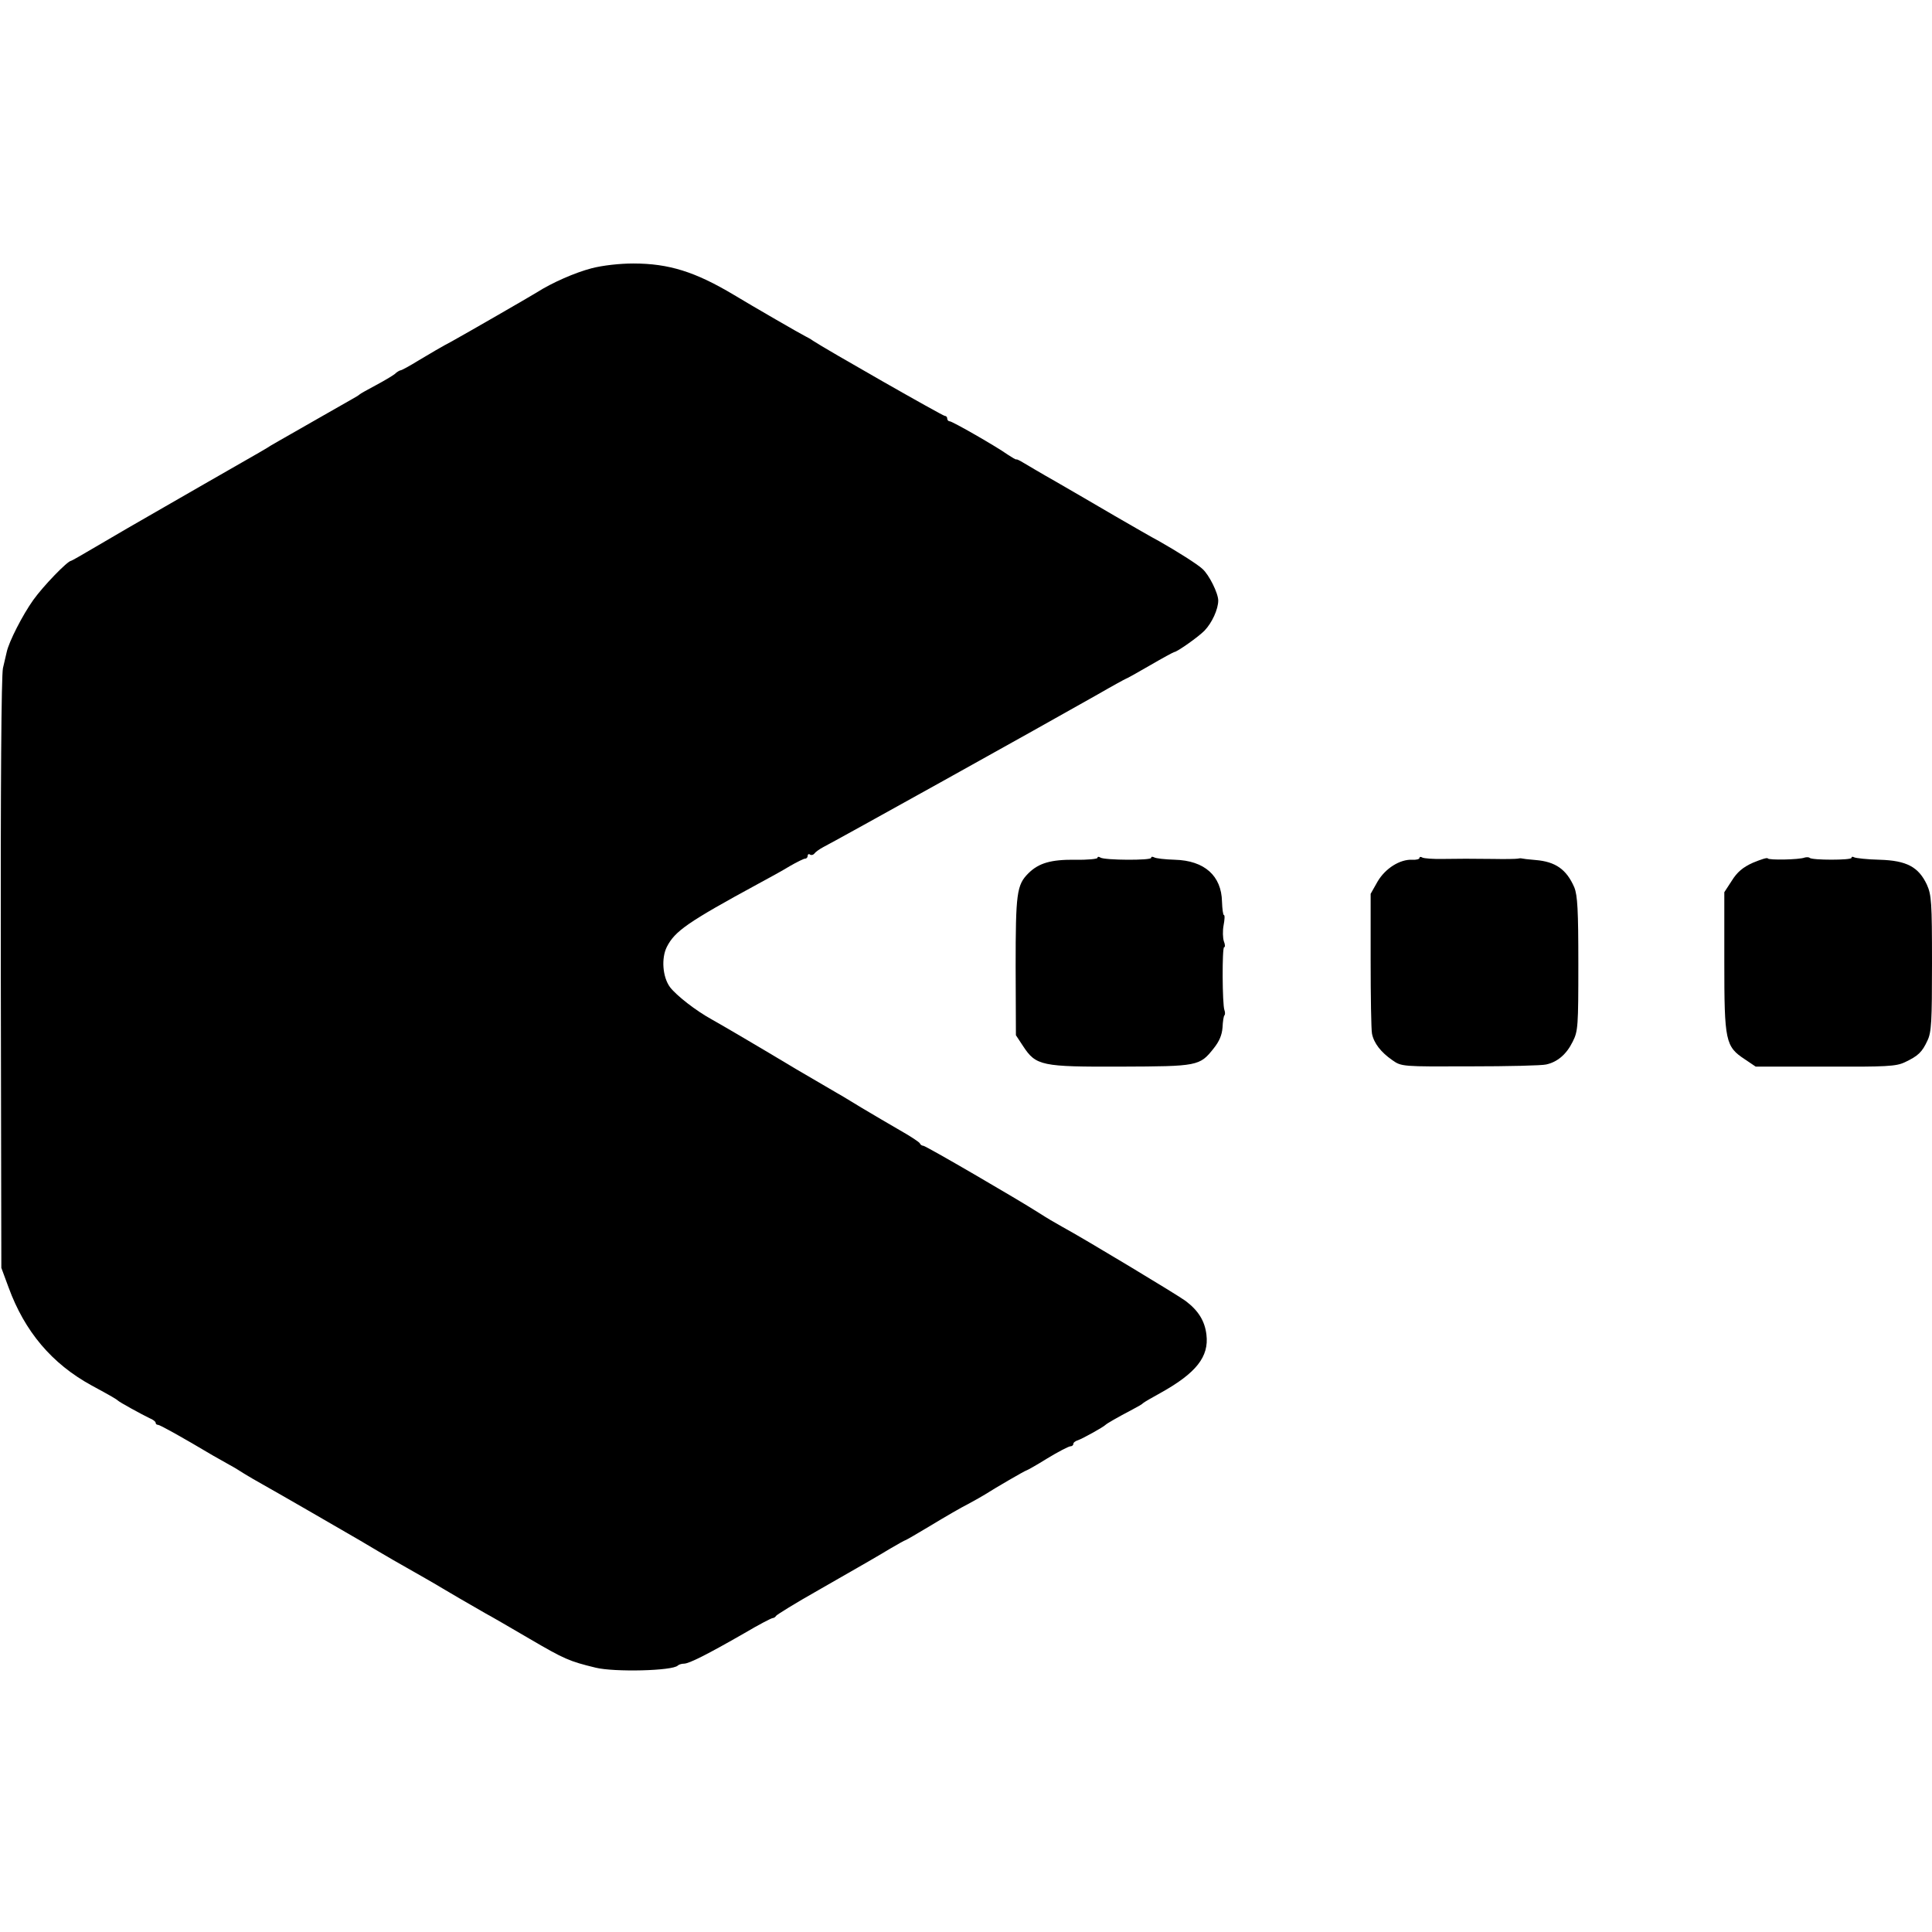
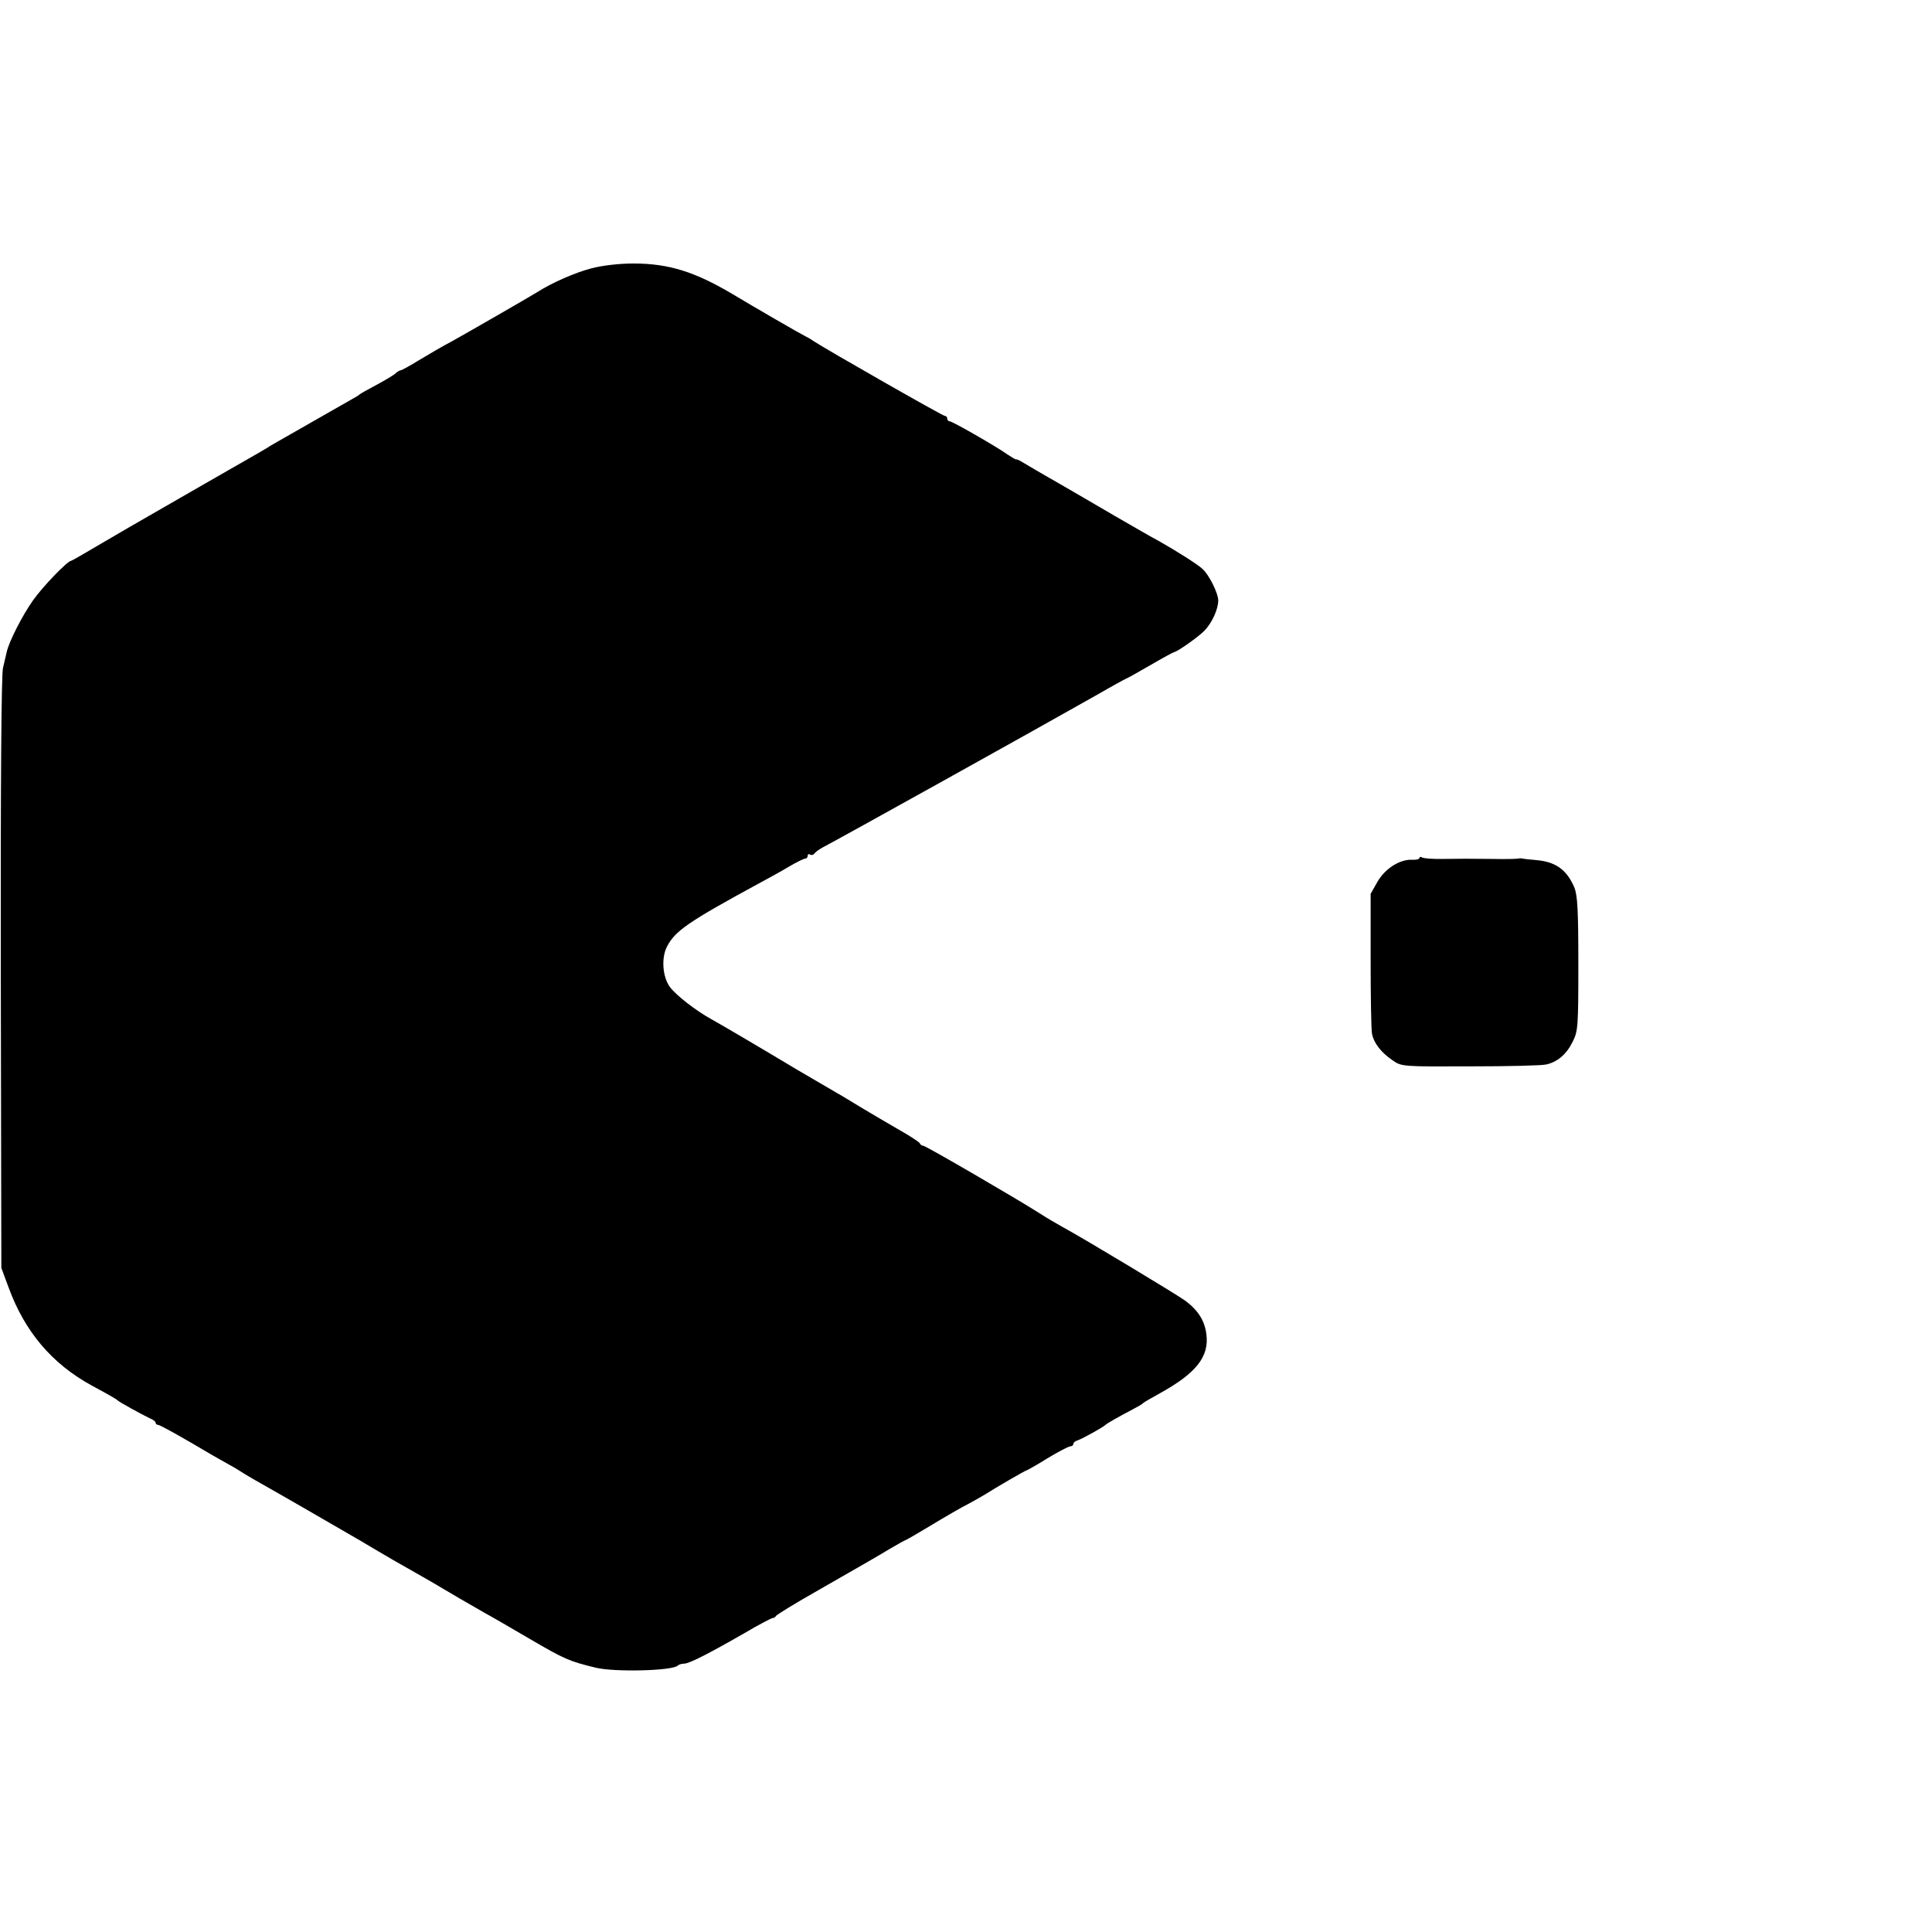
<svg xmlns="http://www.w3.org/2000/svg" version="1.0" width="720pt" height="720pt" viewBox="0 0 720 720" preserveAspectRatio="xMidYMid meet">
  <g transform="translate(0,720) scale(0.1,-0.1)" fill="#000000" stroke="none">
    <path d="M2204 6200 c-61 -16 -146 -53 -204 -90 -31 -19 -260 -151 -316 -182 -33 -17 -87 -49 -122 -70 -34 -21 -65 -38 -69 -38 -3 0 -14 -6 -22 -14 -9 -7 -41 -26 -71 -42 -30 -16 -57 -31 -60 -34 -3 -3 -16 -11 -29 -18 -35 -20 -86 -49 -128 -73 -21 -12 -65 -37 -98 -56 -33 -19 -67 -38 -75 -43 -13 -9 -55 -33 -160 -93 -50 -28 -109 -63 -235 -135 -61 -35 -123 -71 -139 -80 -17 -10 -70 -41 -118 -69 -49 -29 -91 -53 -93 -53 -13 0 -104 -94 -141 -146 -40 -56 -91 -156 -99 -194 -2 -8 -8 -35 -14 -60 -6 -29 -9 -428 -8 -1140 l2 -1095 27 -73 c60 -164 161 -284 309 -365 74 -40 94 -52 99 -57 6 -6 86 -50 117 -65 13 -5 23 -13 23 -17 0 -5 4 -8 9 -8 7 0 88 -45 204 -114 18 -10 46 -26 62 -35 17 -9 41 -24 55 -33 14 -9 44 -26 67 -39 85 -48 251 -144 363 -209 111 -66 139 -82 245 -142 28 -16 57 -33 65 -38 16 -10 99 -58 160 -93 19 -10 93 -53 163 -94 130 -76 148 -84 247 -108 69 -17 287 -12 306 8 4 4 15 7 23 7 19 0 88 35 224 113 54 32 102 57 107 57 4 0 10 4 12 8 2 4 73 48 158 96 201 115 206 118 268 155 29 17 54 31 56 31 2 0 45 25 95 55 51 31 113 67 139 80 26 14 54 30 62 35 39 25 151 90 155 90 2 0 38 20 78 45 41 25 80 45 86 45 6 0 11 4 11 9 0 5 8 11 18 14 17 6 93 48 102 57 5 5 41 26 100 57 19 10 37 20 40 24 3 3 32 20 65 38 133 74 181 135 171 217 -6 51 -30 90 -78 126 -28 21 -378 232 -461 277 -32 18 -51 29 -87 52 -80 51 -420 249 -429 249 -5 0 -11 4 -13 9 -1 4 -34 26 -73 48 -38 22 -103 60 -143 84 -40 24 -80 49 -90 54 -67 39 -140 82 -154 90 -140 84 -278 165 -314 185 -62 34 -133 90 -157 121 -28 38 -33 108 -12 150 30 59 77 92 340 235 39 21 92 50 118 66 26 15 52 28 57 28 6 0 10 5 10 11 0 5 4 8 9 4 5 -3 12 -1 16 4 3 5 18 16 33 24 49 25 799 442 1021 568 57 33 105 59 106 59 2 0 42 22 90 50 48 28 89 50 91 50 10 0 91 57 113 80 28 29 51 80 51 112 0 27 -34 96 -59 118 -18 17 -94 65 -161 103 -25 13 -99 56 -165 94 -66 39 -165 96 -220 128 -55 31 -110 64 -122 71 -13 8 -24 13 -25 12 -2 -2 -16 7 -33 18 -42 30 -206 124 -216 124 -5 0 -9 5 -9 10 0 6 -4 10 -9 10 -8 0 -448 251 -491 280 -8 6 -21 13 -29 17 -13 6 -195 111 -266 154 -144 86 -242 117 -375 117 -50 0 -114 -7 -156 -18z" />
-     <path d="M4090 4003 c0 -4 -37 -8 -82 -7 -91 1 -137 -12 -176 -51 -43 -43 -47 -75 -47 -347 l1 -256 27 -41 c48 -73 69 -77 364 -76 287 1 294 2 346 68 21 26 31 50 33 78 1 22 4 42 7 45 3 3 3 12 0 20 -8 21 -9 234 -1 234 4 0 4 10 -1 22 -4 12 -5 39 -1 60 4 21 5 38 1 38 -3 0 -6 22 -7 50 -2 96 -65 153 -176 156 -36 1 -71 5 -77 9 -6 3 -11 3 -11 -2 0 -10 -173 -9 -189 1 -6 4 -11 4 -11 -1z" />
    <path d="M5290 4003 c0 -5 -12 -8 -27 -7 -46 2 -100 -32 -129 -81 l-26 -46 0 -247 c0 -136 2 -259 5 -274 7 -36 34 -70 76 -99 34 -24 37 -24 290 -23 141 0 268 3 283 7 42 9 76 38 99 85 20 39 21 58 21 290 0 200 -3 255 -15 285 -29 67 -70 96 -145 102 -26 2 -49 5 -52 6 -3 1 -9 0 -15 -1 -5 -1 -46 -2 -90 -1 -104 1 -108 1 -186 0 -37 -1 -72 2 -78 5 -6 4 -11 3 -11 -1z" />
-     <path d="M6533 3985 c-38 -17 -59 -35 -79 -67 l-28 -43 0 -260 c0 -296 4 -315 77 -363 l40 -27 259 0 c228 -1 264 1 296 16 51 24 65 38 85 81 15 31 17 71 17 288 0 228 -2 255 -19 293 -31 66 -75 90 -176 93 -47 1 -89 6 -95 9 -5 3 -10 3 -10 -2 0 -9 -147 -9 -156 0 -3 3 -12 3 -19 1 -20 -8 -135 -10 -137 -3 -2 4 -26 -4 -55 -16z" />
  </g>
</svg>